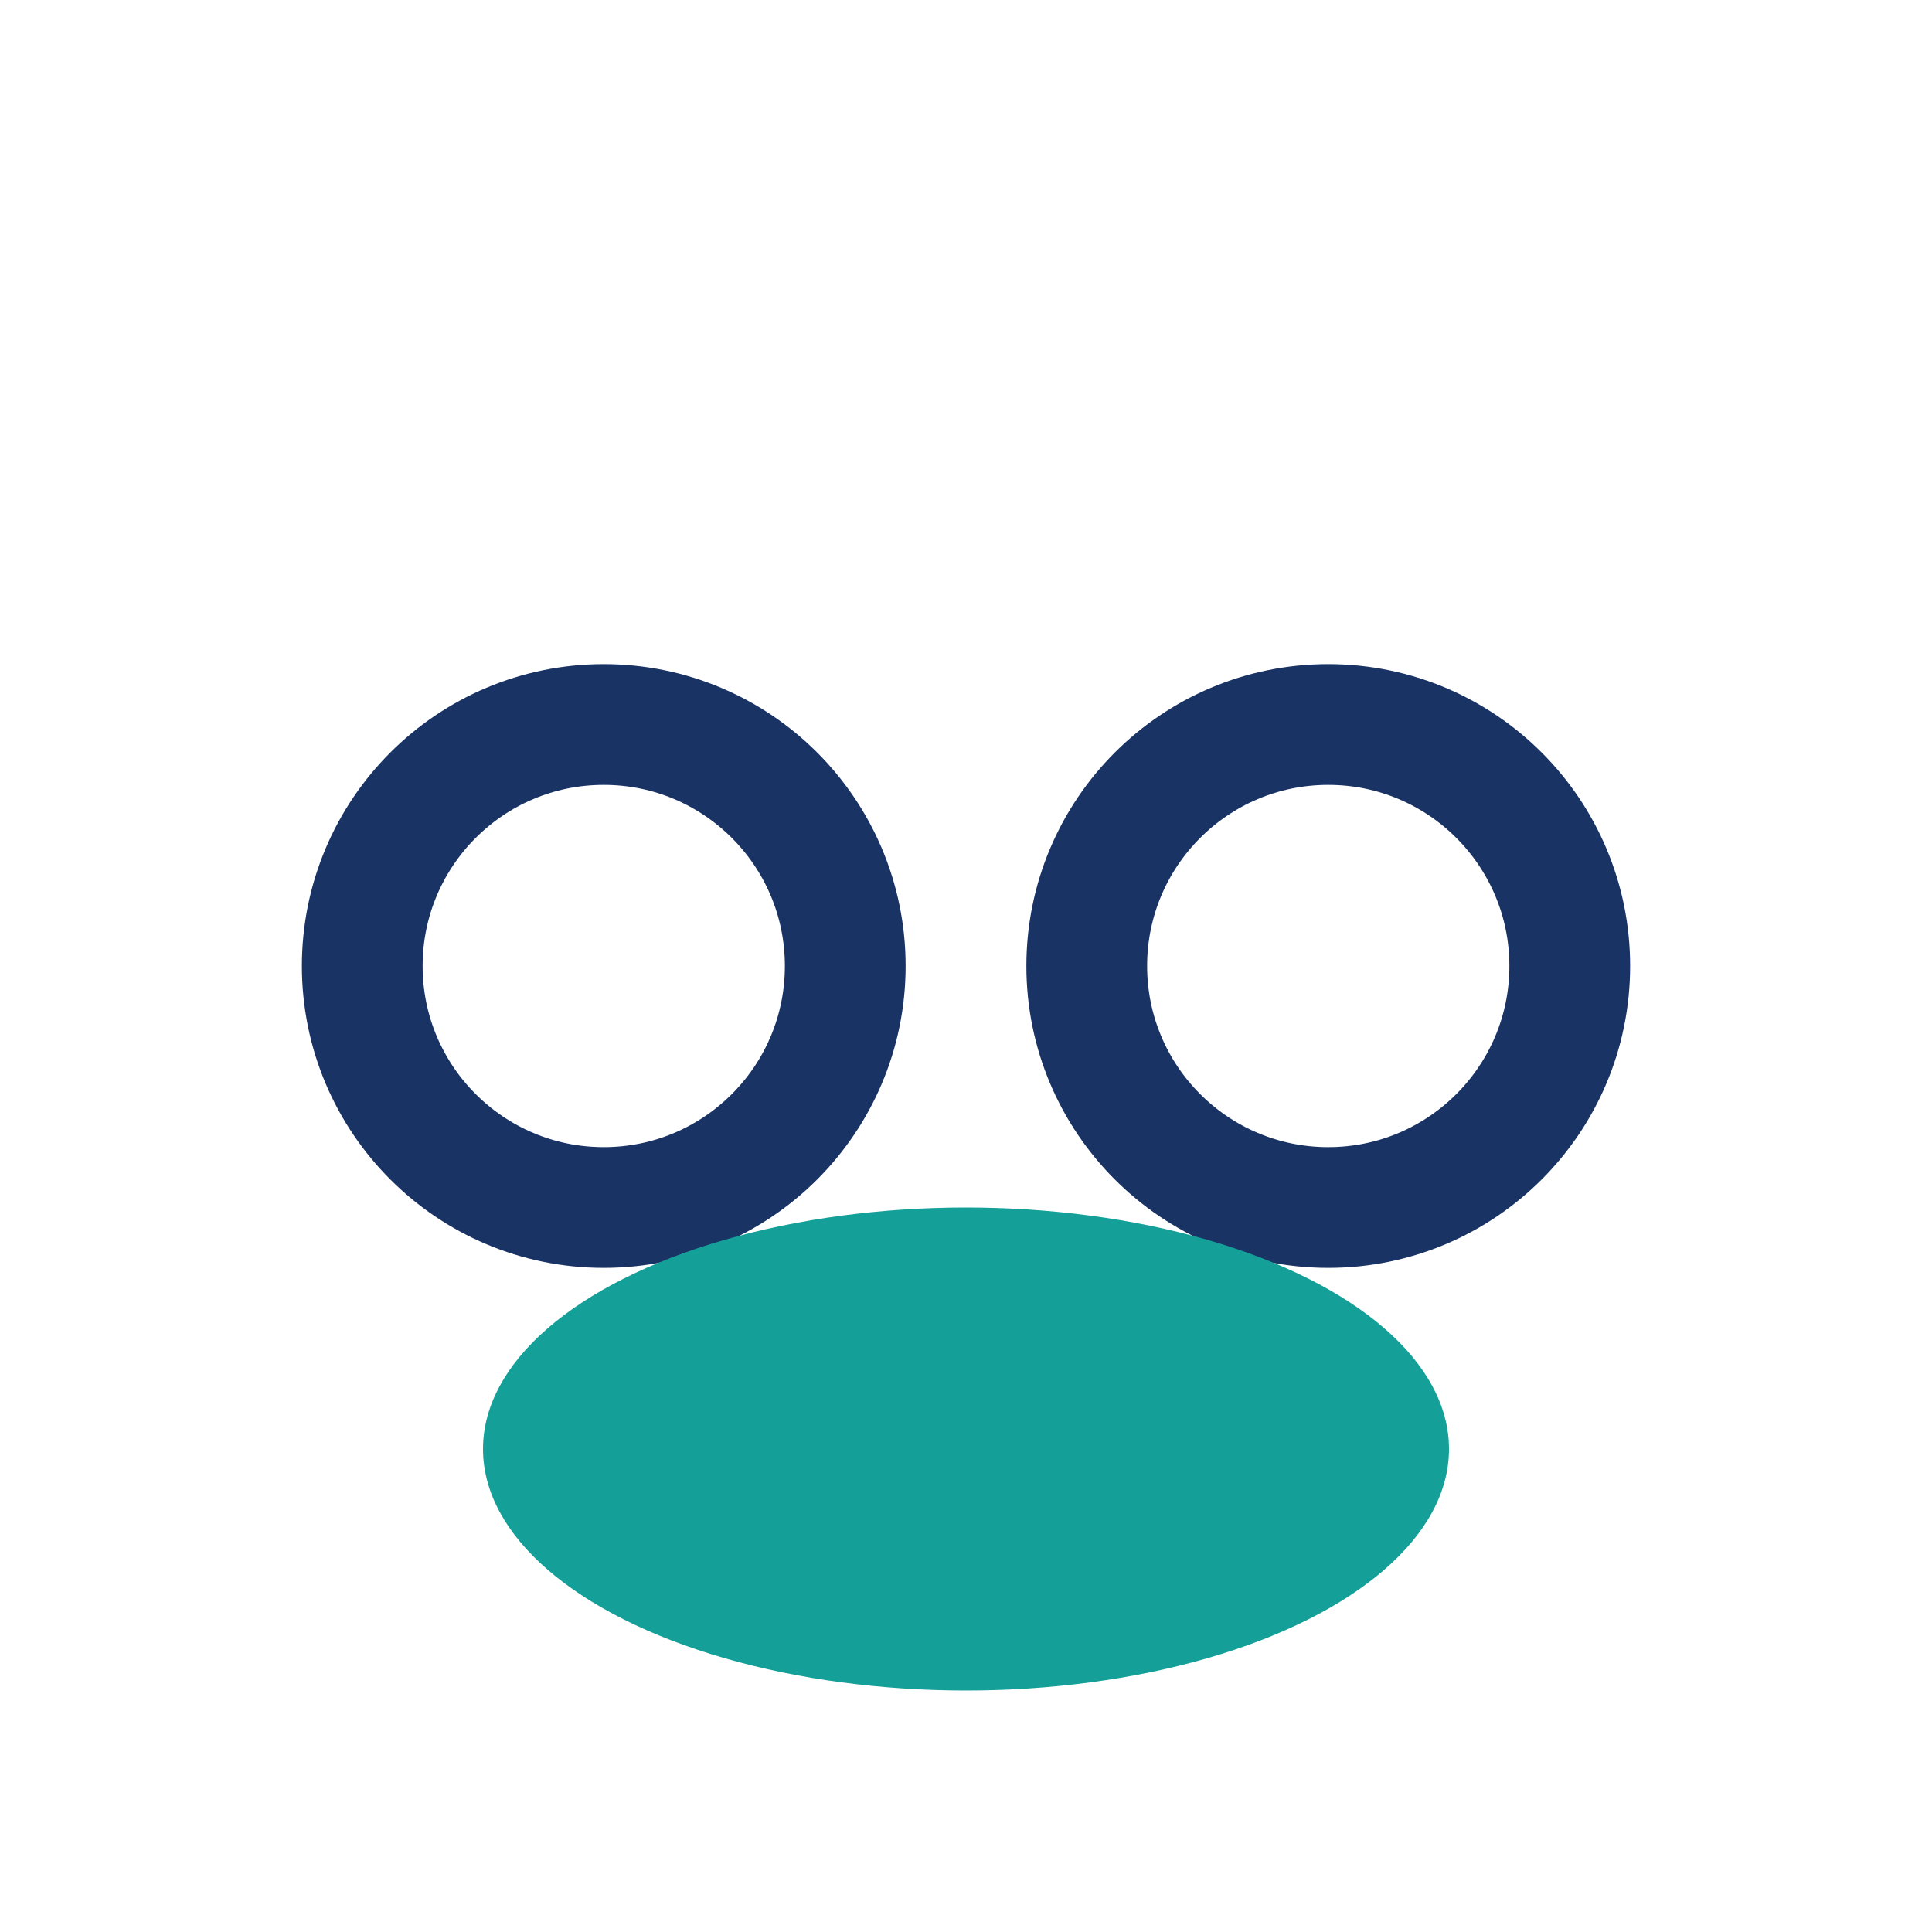
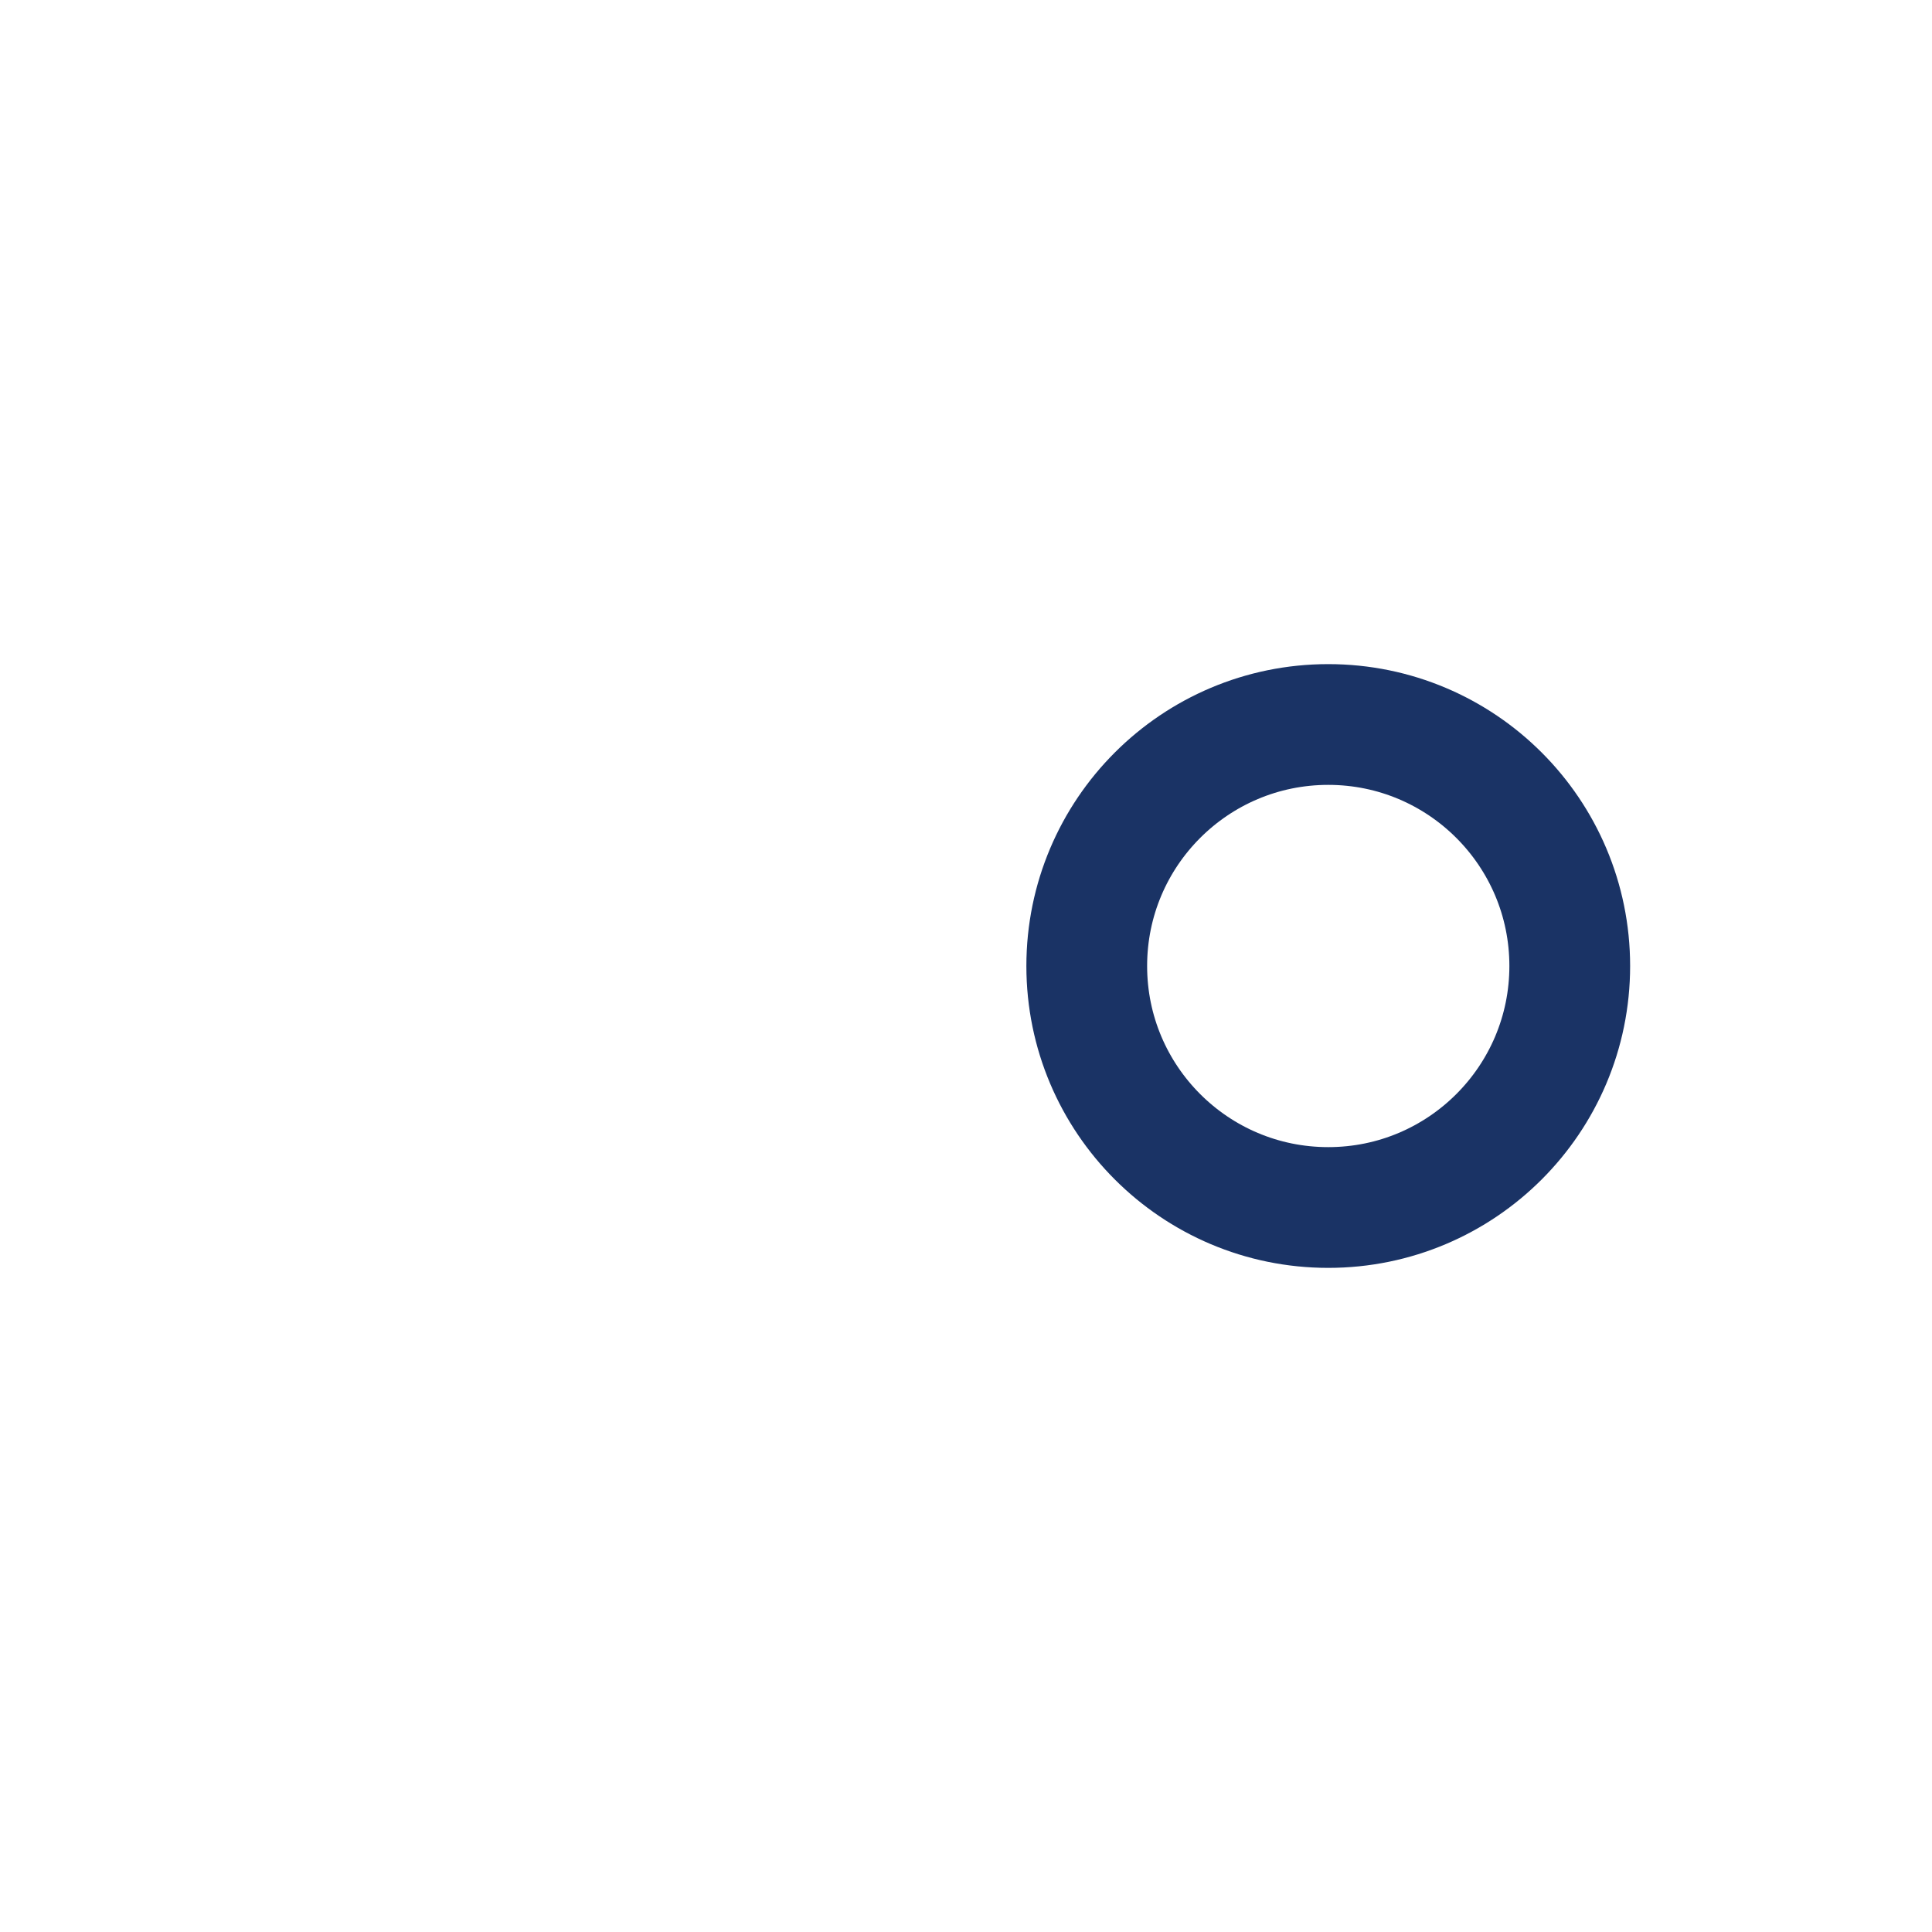
<svg xmlns="http://www.w3.org/2000/svg" width="32" height="32" viewBox="0 0 32 32">
-   <circle cx="10" cy="16" r="4" fill="none" stroke="#1A3365" stroke-width="2" />
  <circle cx="22" cy="16" r="4" fill="none" stroke="#1A3365" stroke-width="2" />
-   <ellipse cx="16" cy="24" rx="8" ry="4" fill="#14A098" />
</svg>